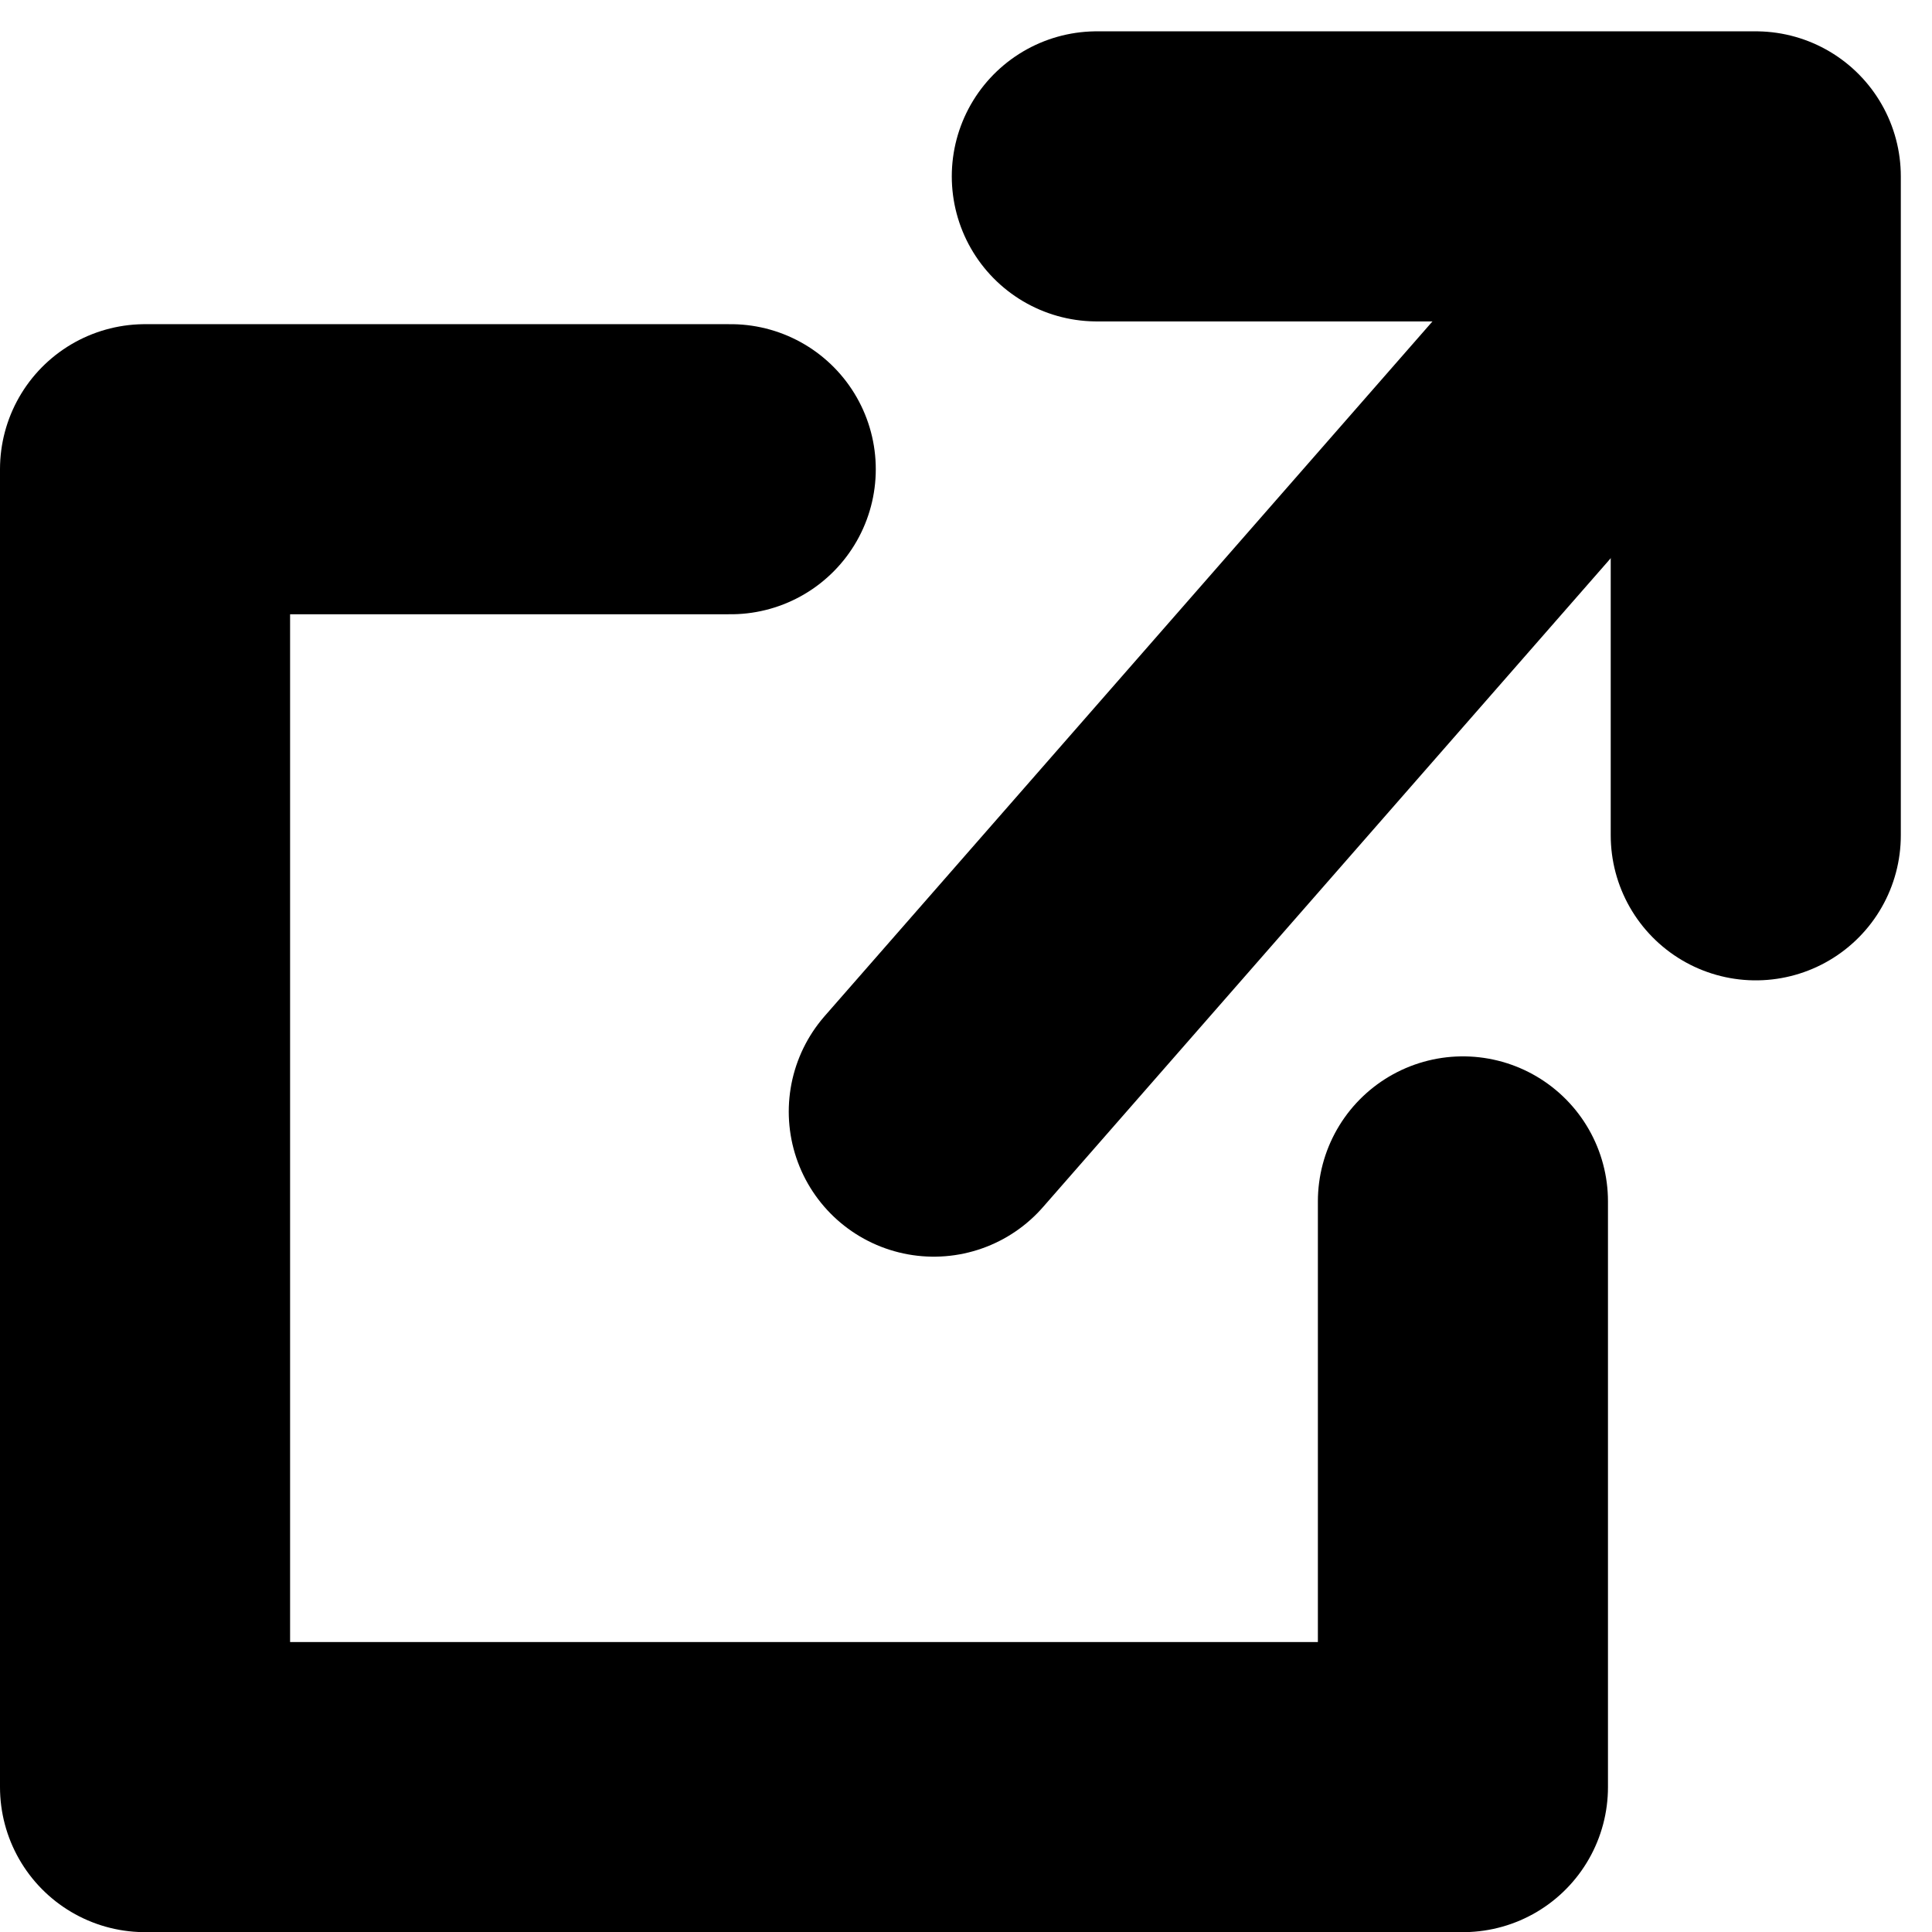
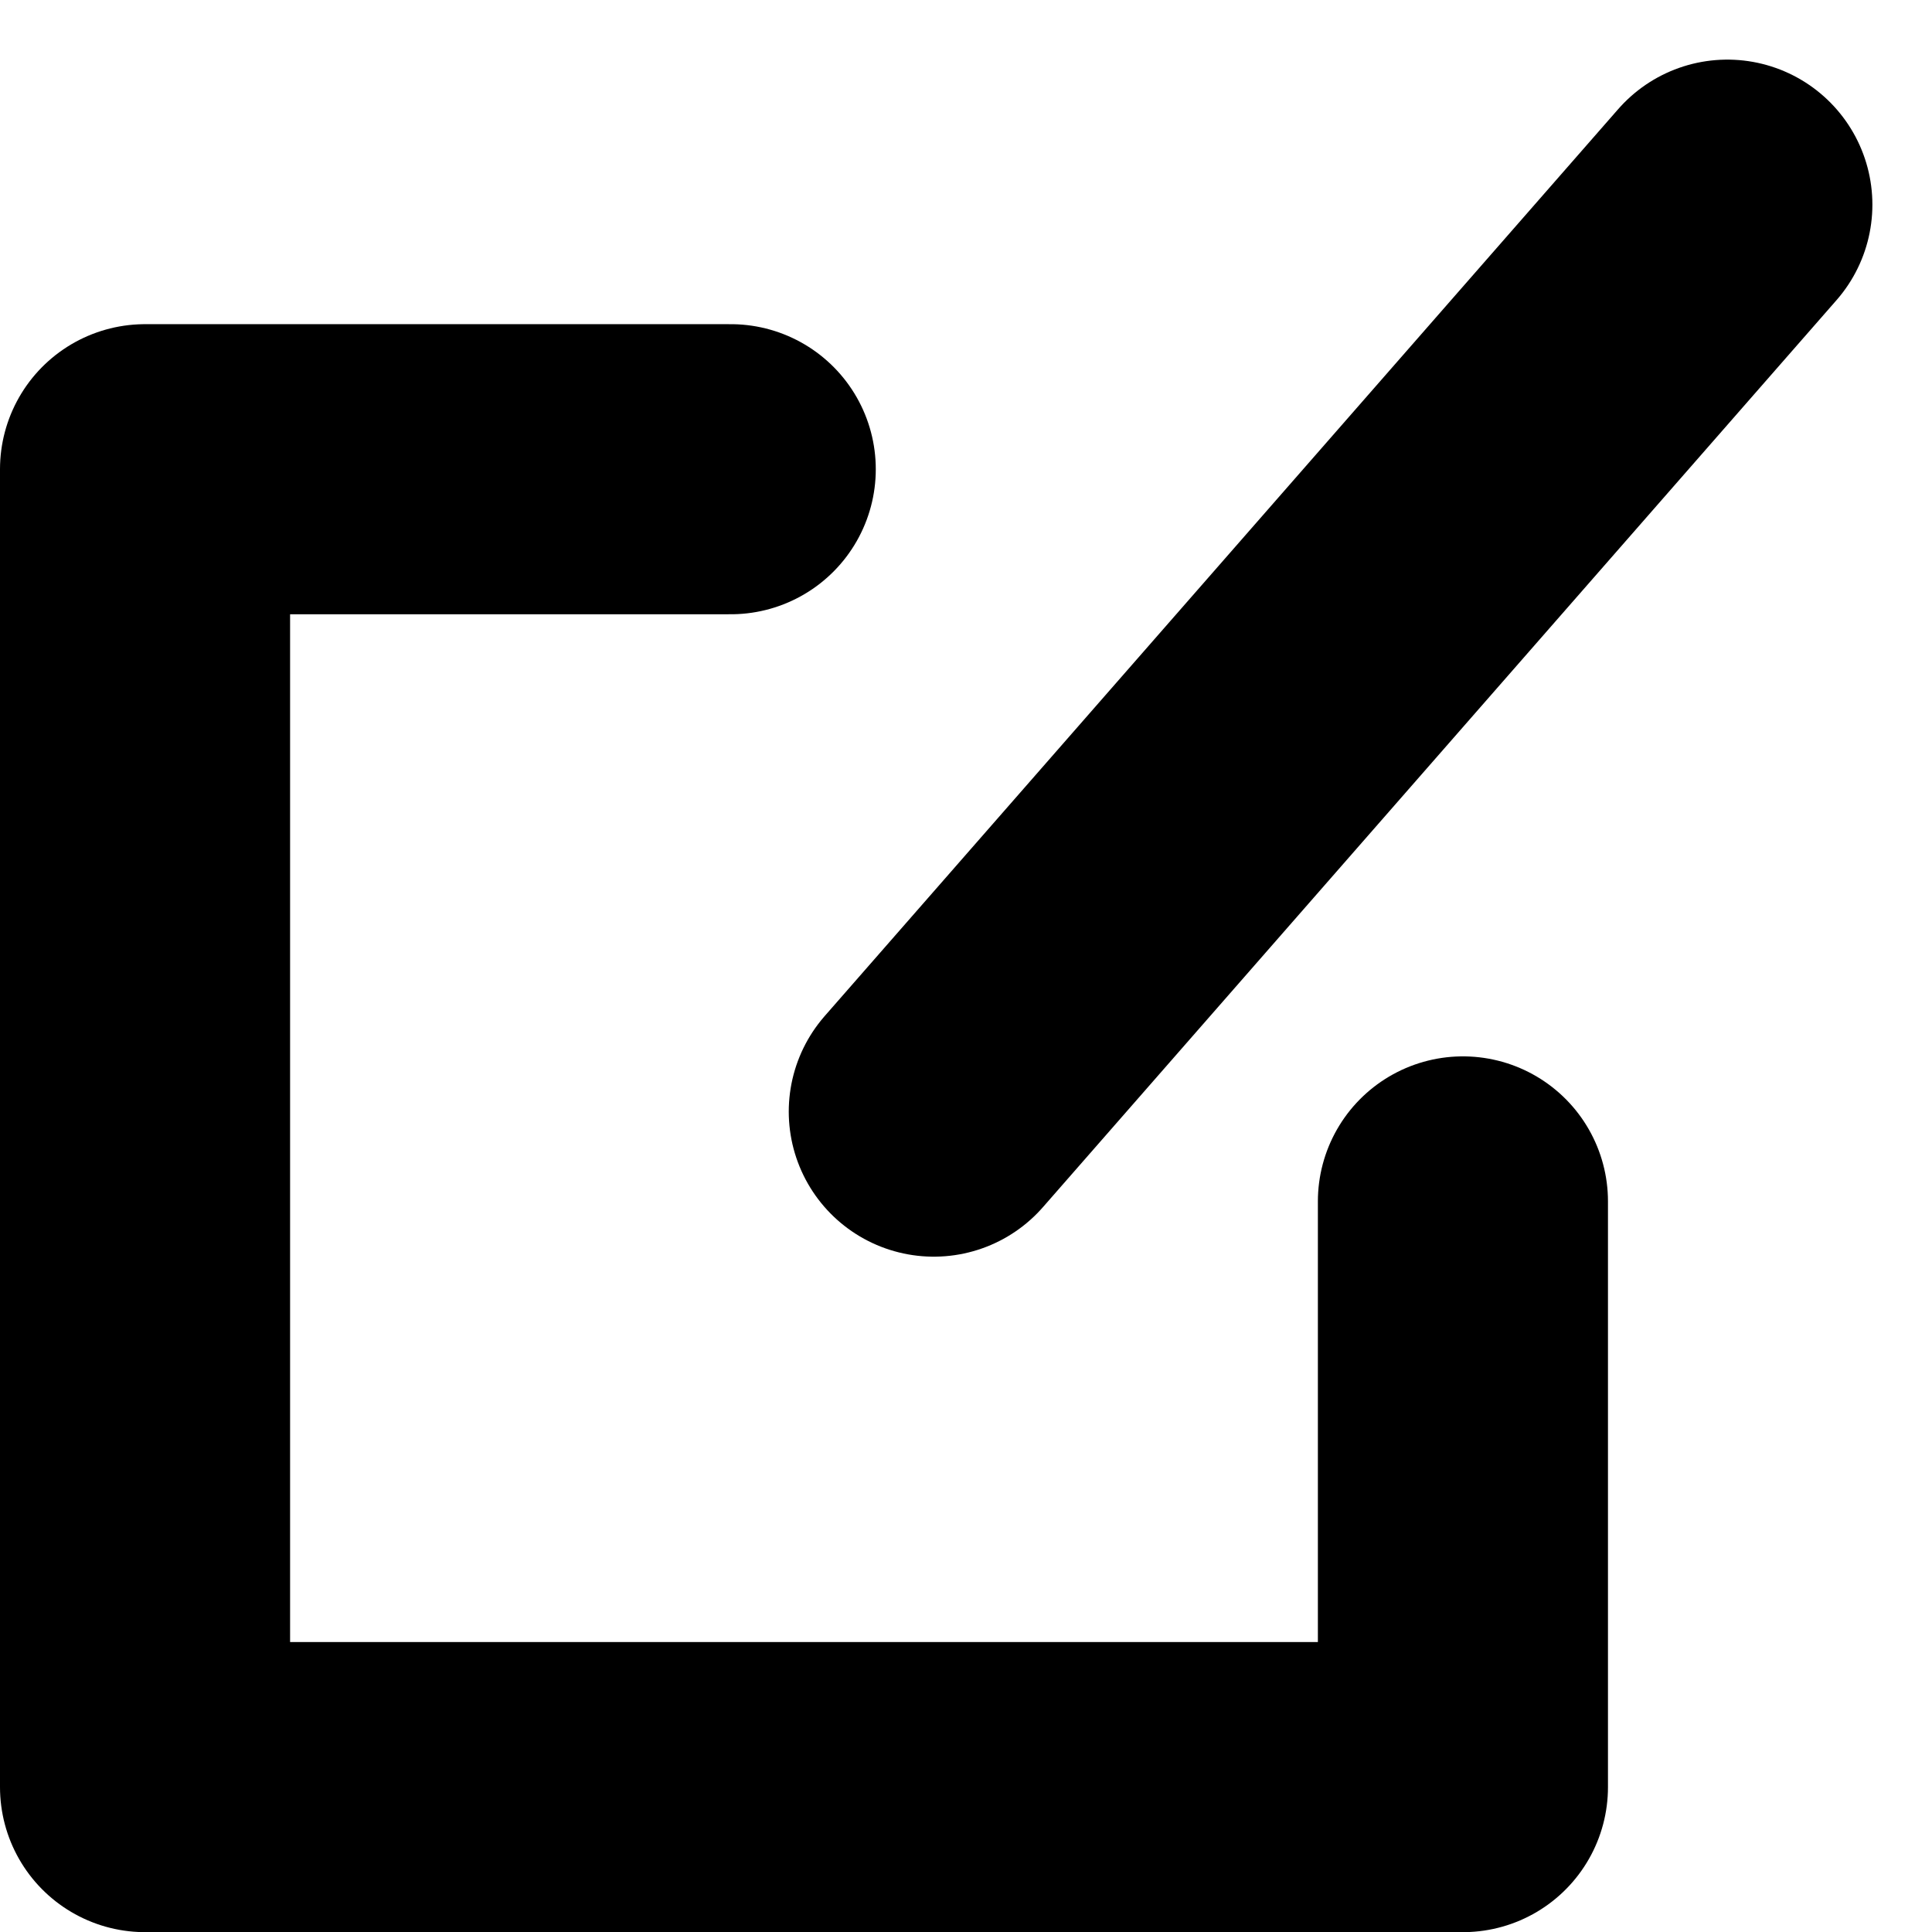
<svg xmlns="http://www.w3.org/2000/svg" width="13.32" height="13.321" viewBox="0 0 13.32 13.321">
  <g id="グループ_120" data-name="グループ 120" transform="translate(8328.604 -6260.576)">
    <g id="グループ_96" data-name="グループ 96" transform="translate(-8327.604 6261.792)">
-       <path id="パス_113" data-name="パス 113" d="M27,12h4.543v4.543" transform="translate(-20.438 -12)" fill="none" stroke="#000" stroke-linecap="round" stroke-linejoin="round" stroke-width="2" />
      <path id="パス_114" data-name="パス 114" d="M23.086,21.048v4.038H14V16h4.038" transform="translate(-14 -13.981)" fill="none" stroke="#000" stroke-linecap="round" stroke-linejoin="round" stroke-width="2" />
      <line id="線_10" data-name="線 10" y1="6.253" x2="5.471" transform="translate(5.438 0.195)" fill="none" stroke="#000" stroke-linecap="round" stroke-linejoin="round" stroke-width="2" />
    </g>
  </g>
</svg>